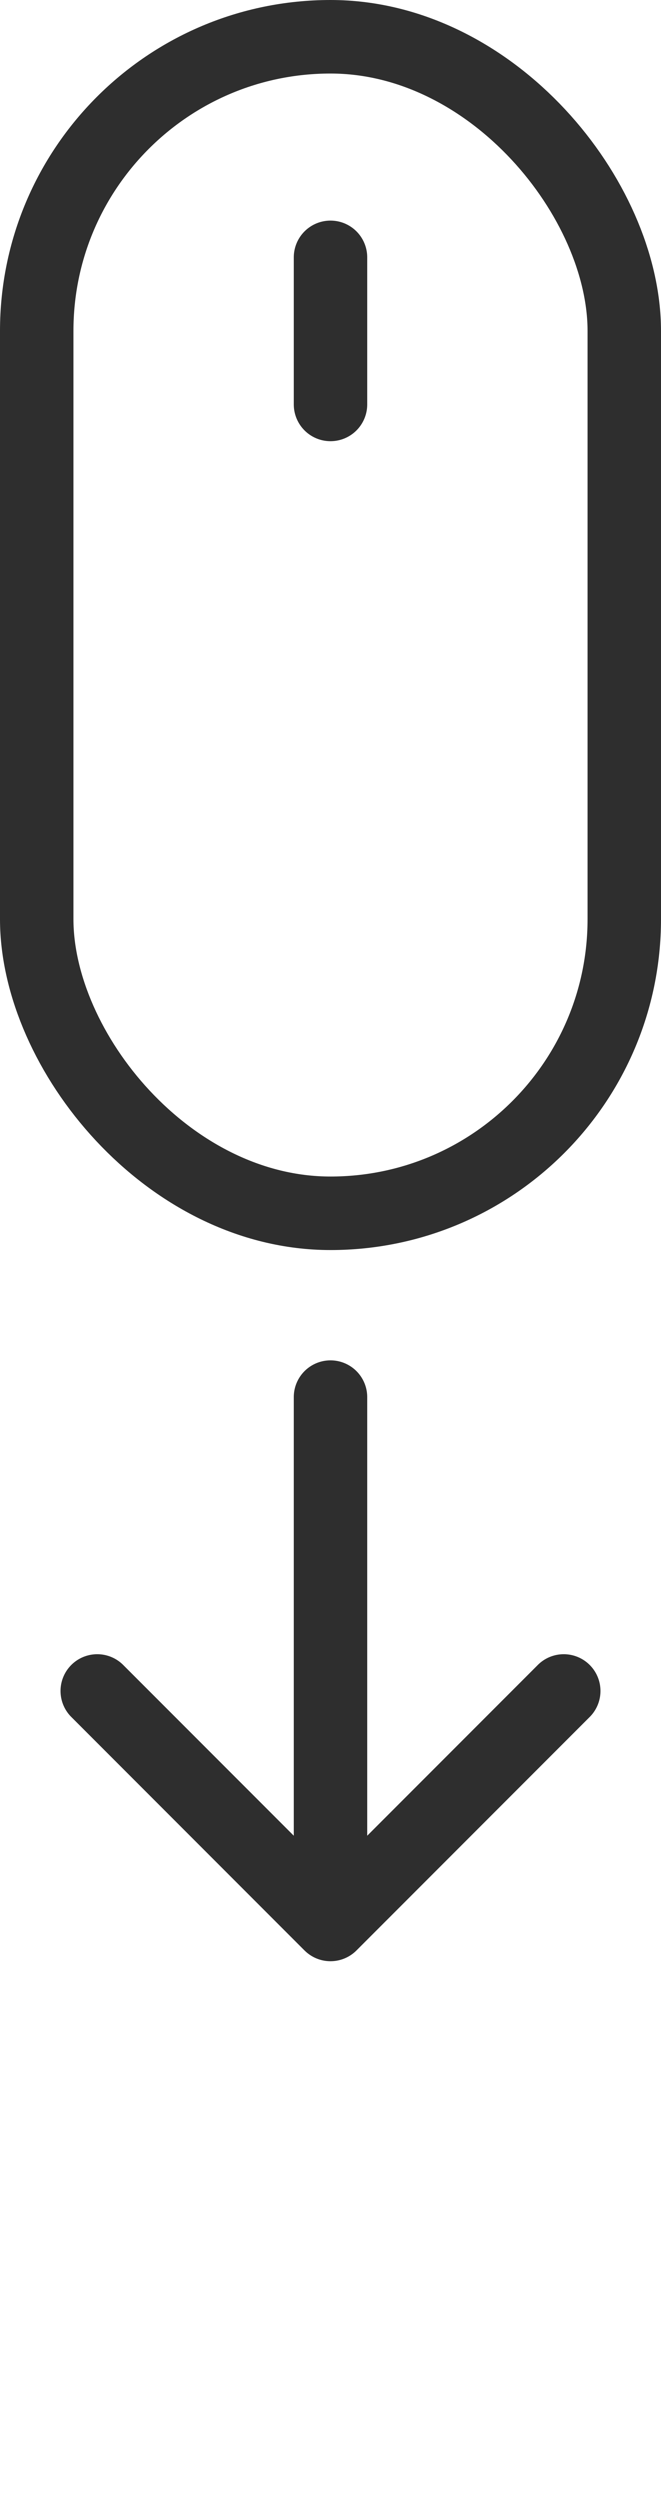
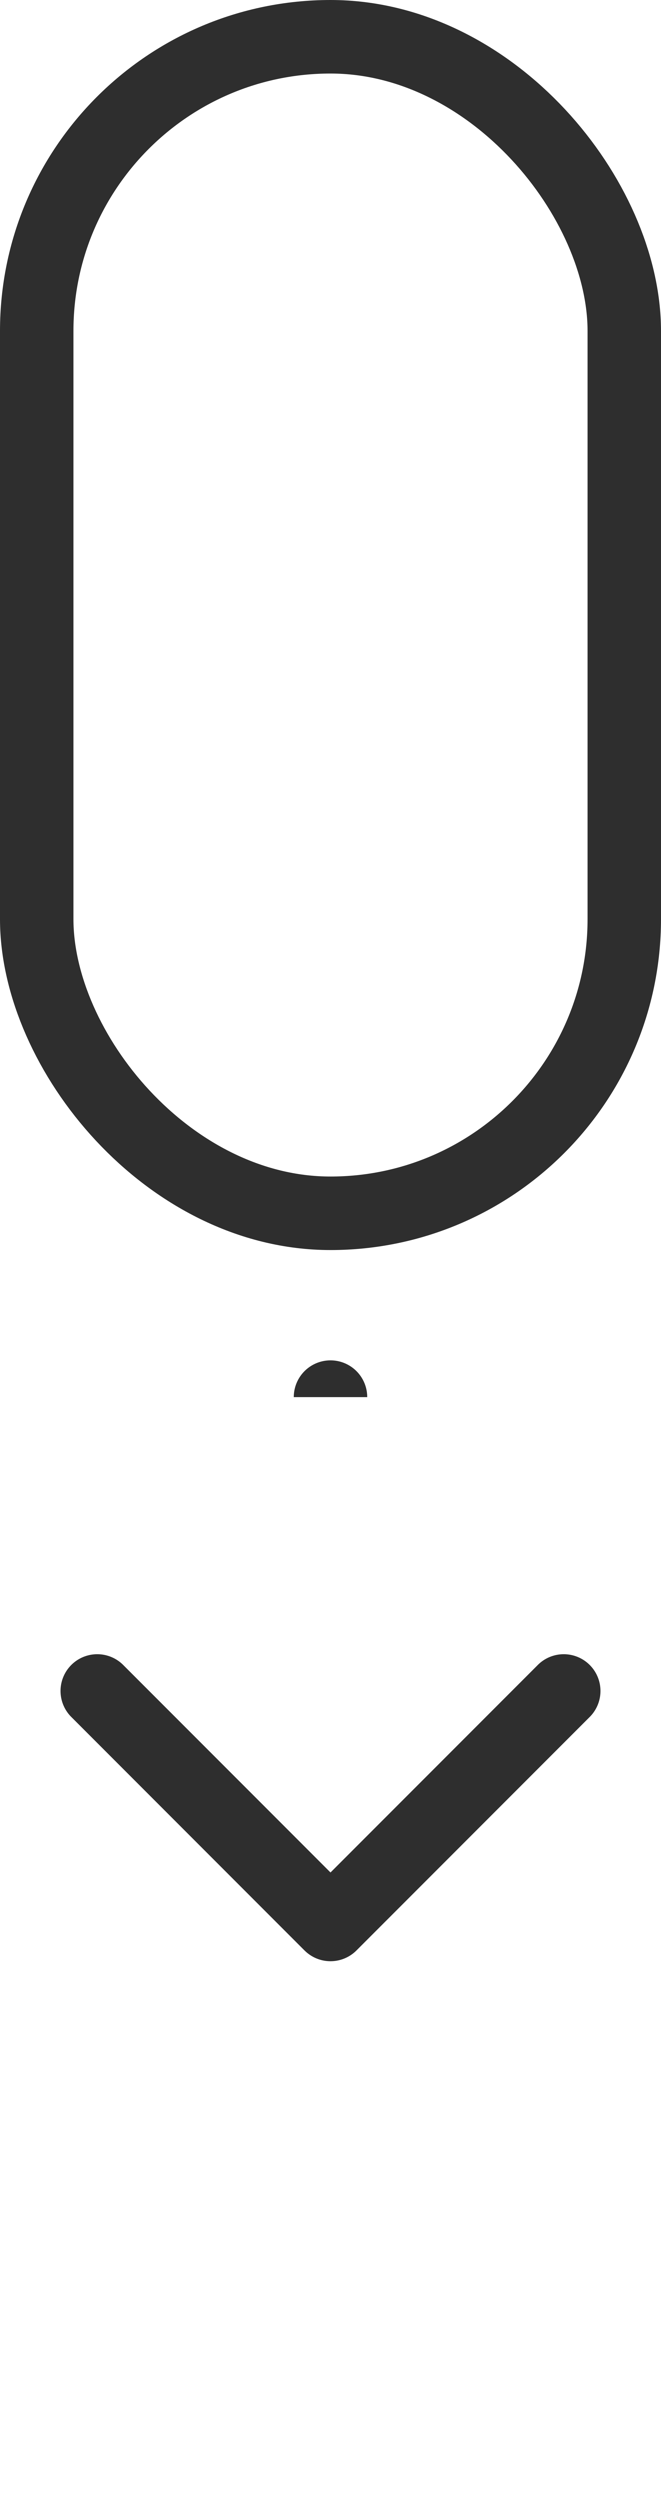
<svg xmlns="http://www.w3.org/2000/svg" width="18" height="68" fill="none" viewBox="0 0 18 68">
  <rect width="16" height="32" x="1" y="1" stroke="#2e2e2e" stroke-width="2" rx="8" />
-   <path stroke="#2e2e2e" stroke-linecap="round" stroke-width="2" d="M9 7v4" />
-   <path id="arrow" fill="#2e2e2e" d="M10 38a1 1 0 1 0-2 0h2ZM8.293 53.05a1 1 0 0 0 1.414 0l6.364-6.363a1 1 0 0 0-1.414-1.414L9 50.929l-5.657-5.656a1 1 0 0 0-1.414 1.414l6.364 6.364ZM8 38v14.344h2V38H8Z">
+   <path id="arrow" fill="#2e2e2e" d="M10 38a1 1 0 1 0-2 0h2ZM8.293 53.05a1 1 0 0 0 1.414 0l6.364-6.363a1 1 0 0 0-1.414-1.414L9 50.929l-5.657-5.656a1 1 0 0 0-1.414 1.414l6.364 6.364ZM8 38v14.344h2H8Z">
    <animateTransform attributeName="transform" type="translate" values="0 0; 0 7; 0 0" keyTimes="0; 0.7; 1" dur="1s" repeatCount="indefinite" calcMode="spline" keySplines="0.4 0.0 0.2 1; 0.4 0.0 0.2 1" />
  </path>
</svg>